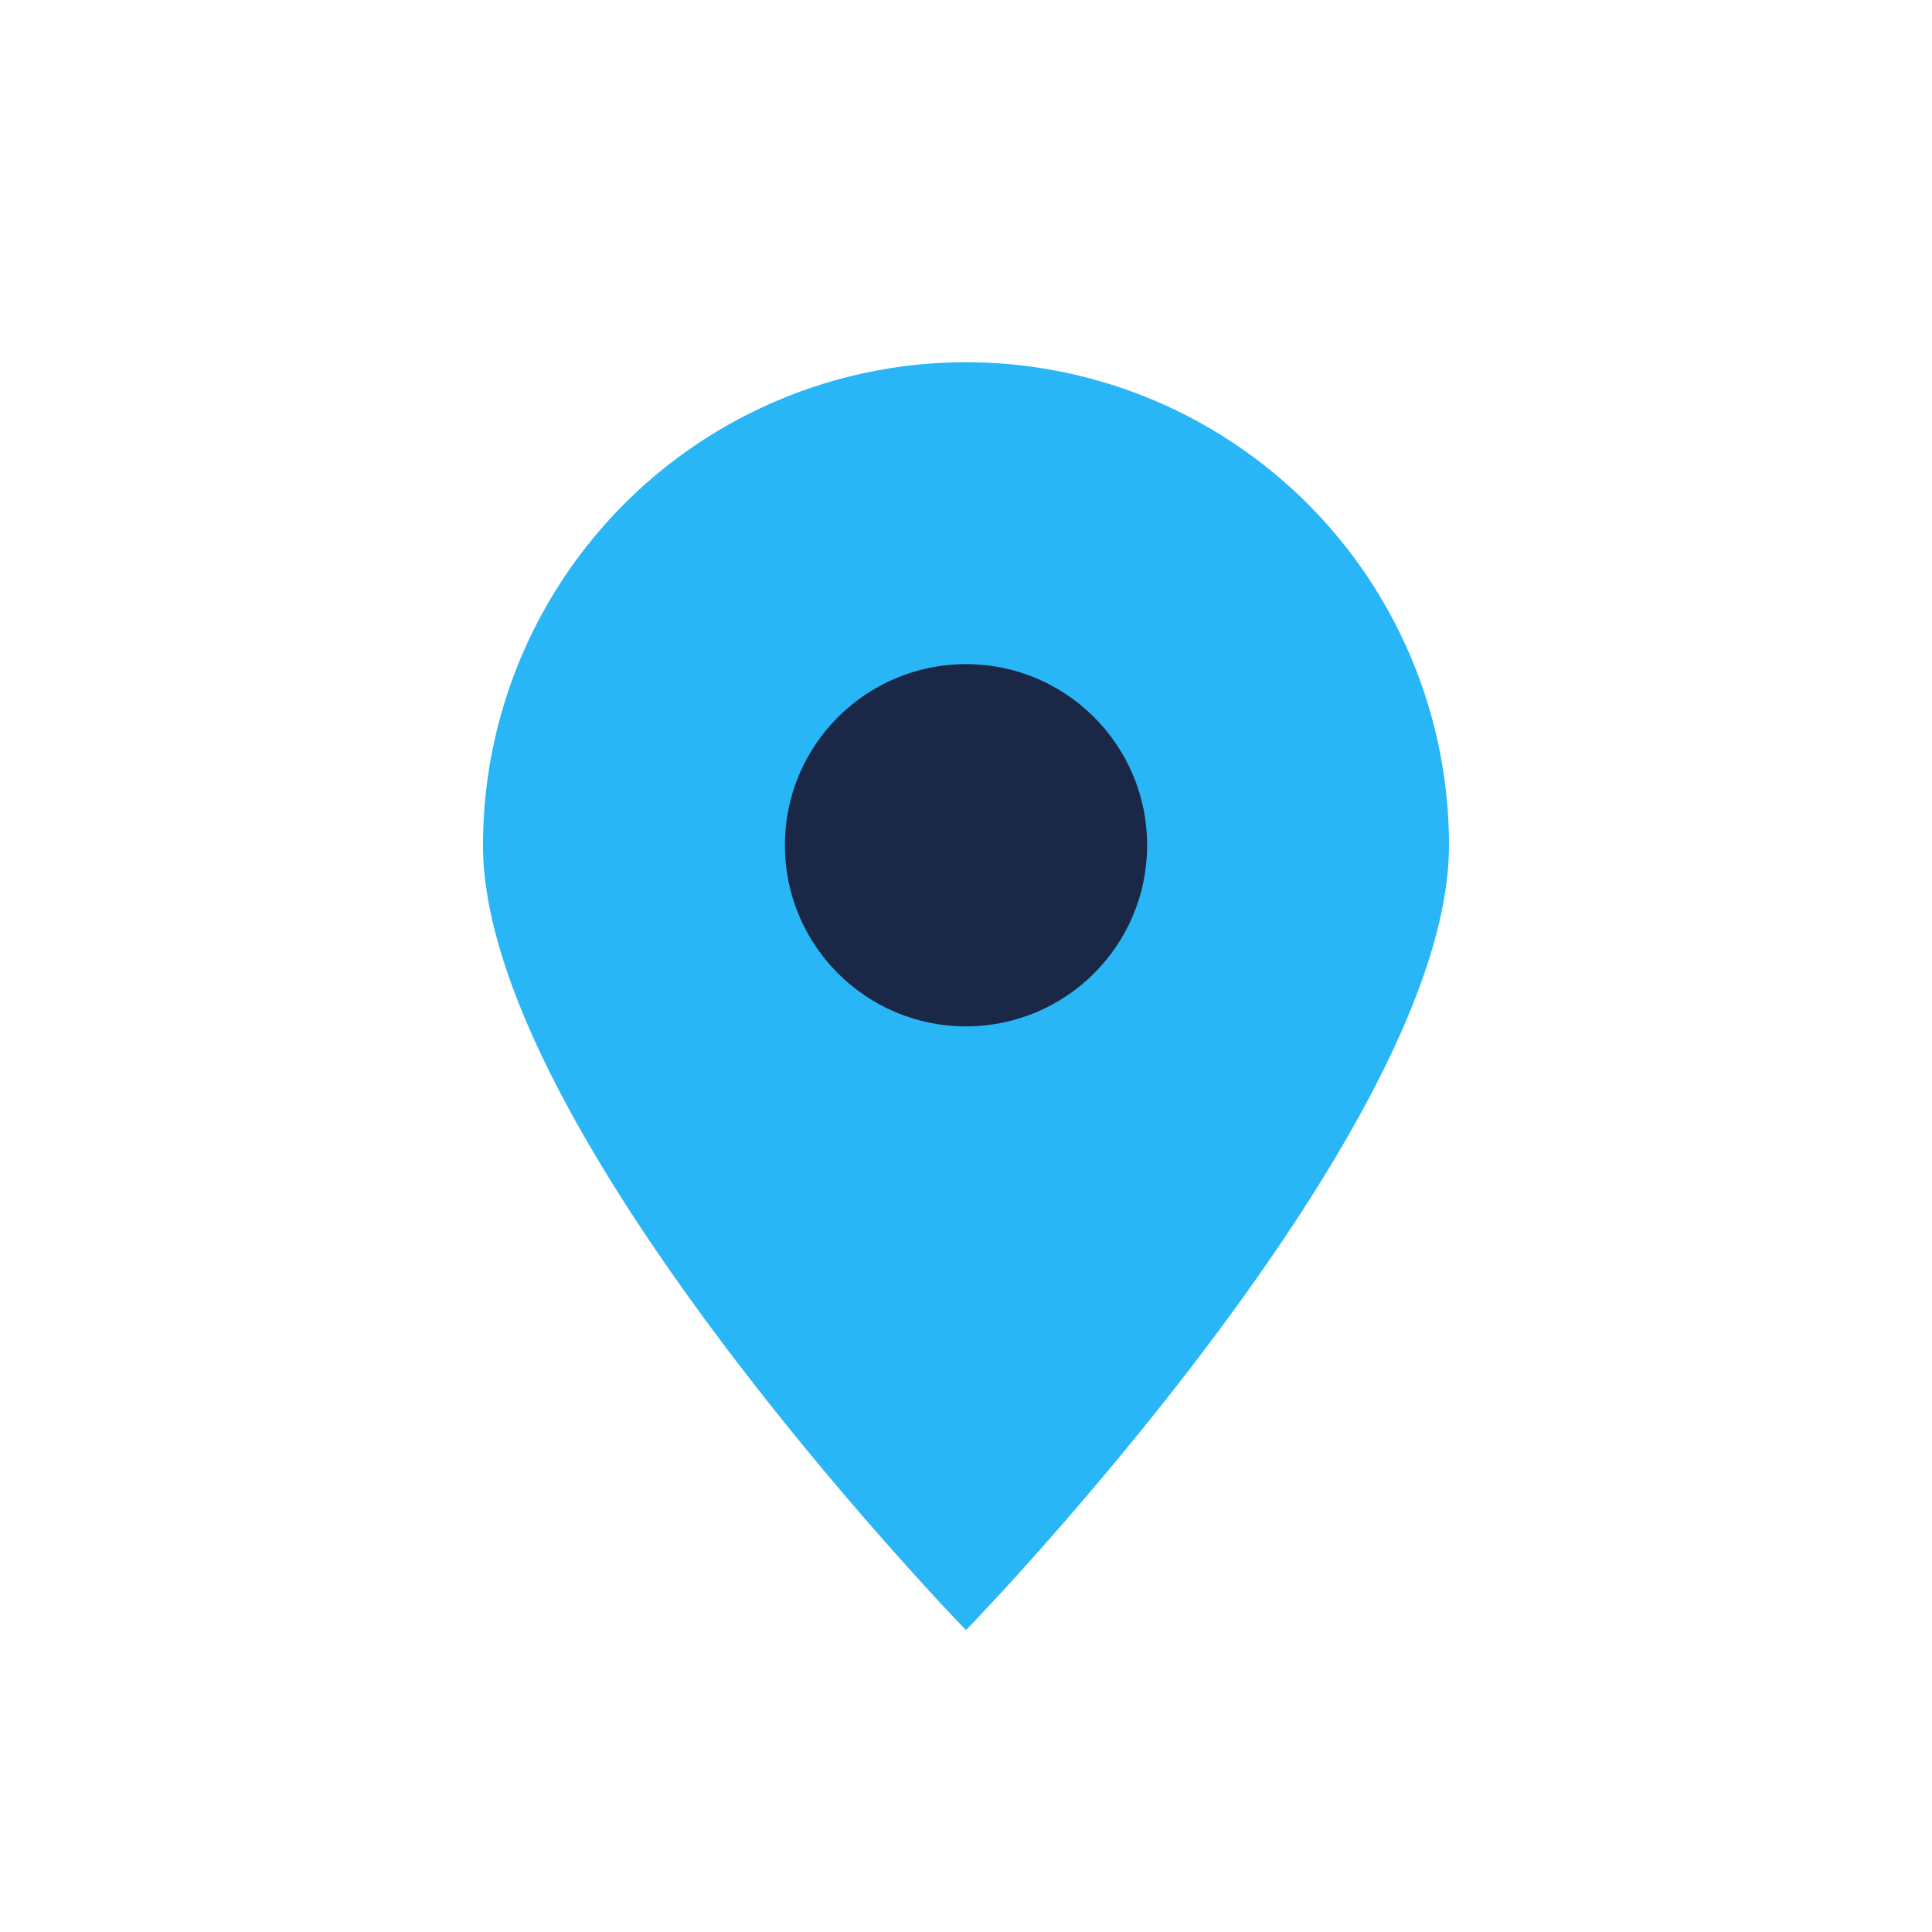
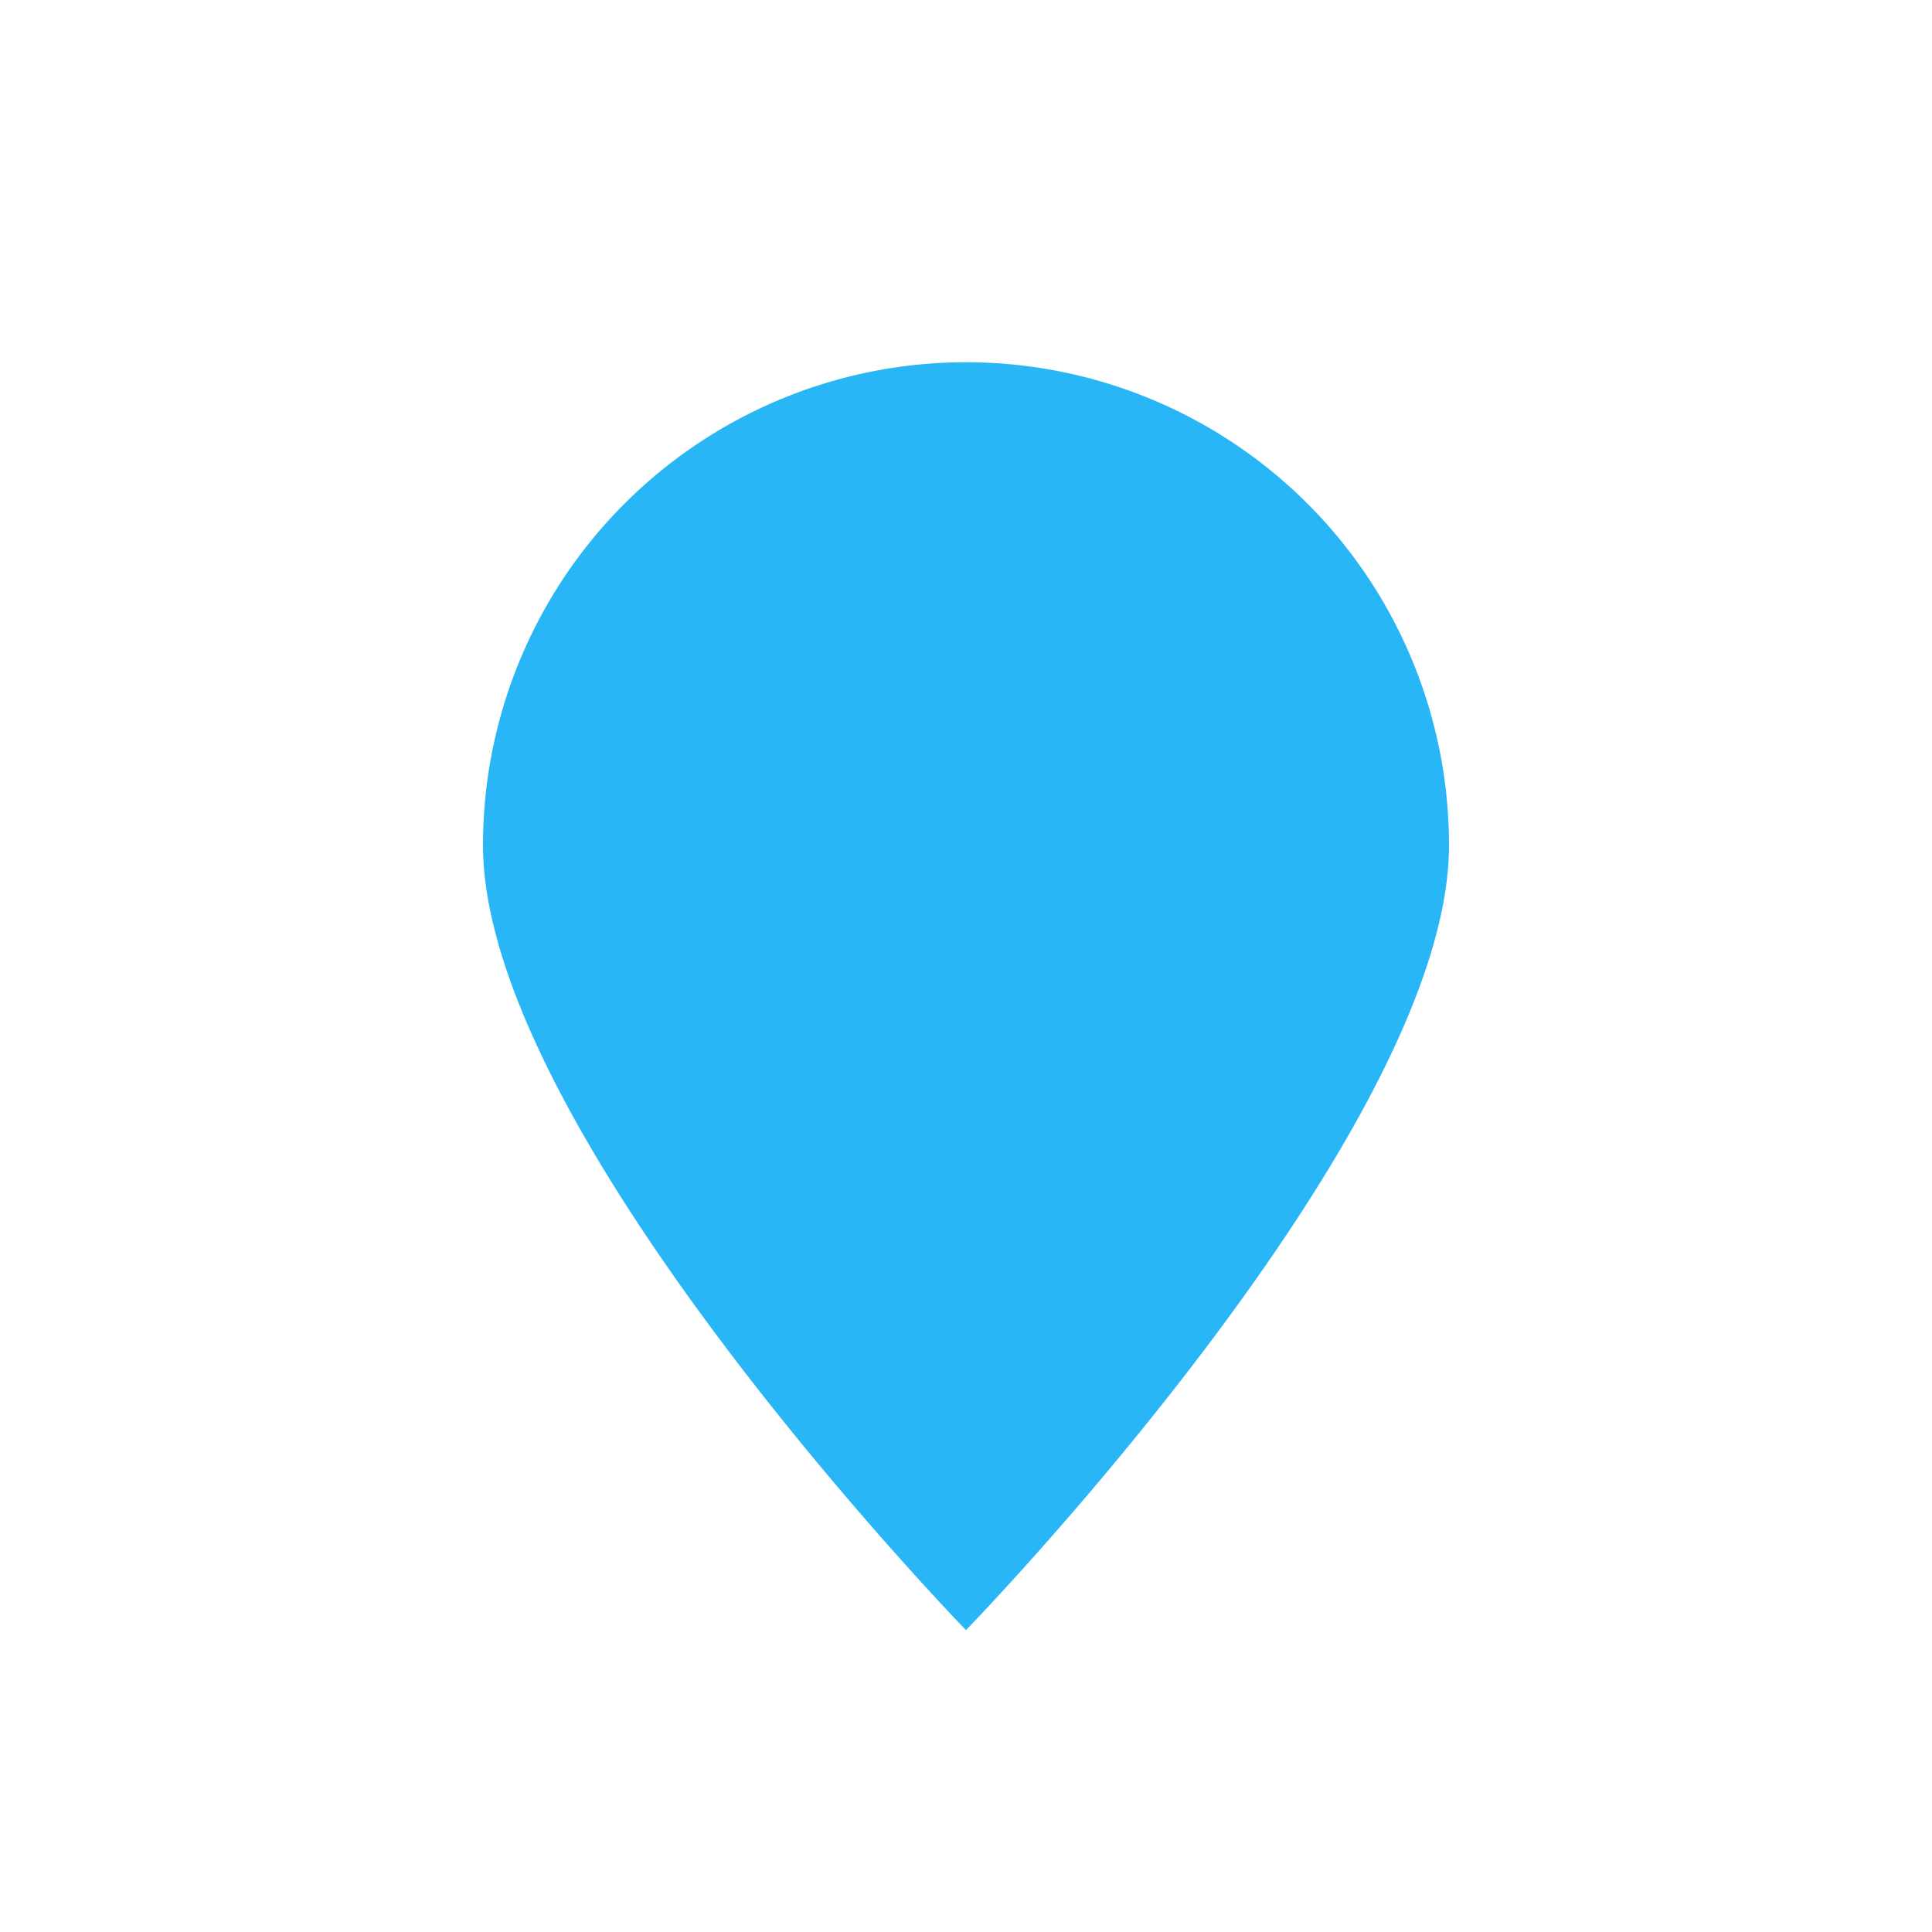
<svg xmlns="http://www.w3.org/2000/svg" width="32" height="32" viewBox="0 0 32 32">
  <path d="M16 27s-8-8.23-8-13a8 8 0 1116 0c0 4.77-8 13-8 13z" fill="#29B6F6" />
-   <circle cx="16" cy="14" r="3" fill="#1A2746" />
</svg>